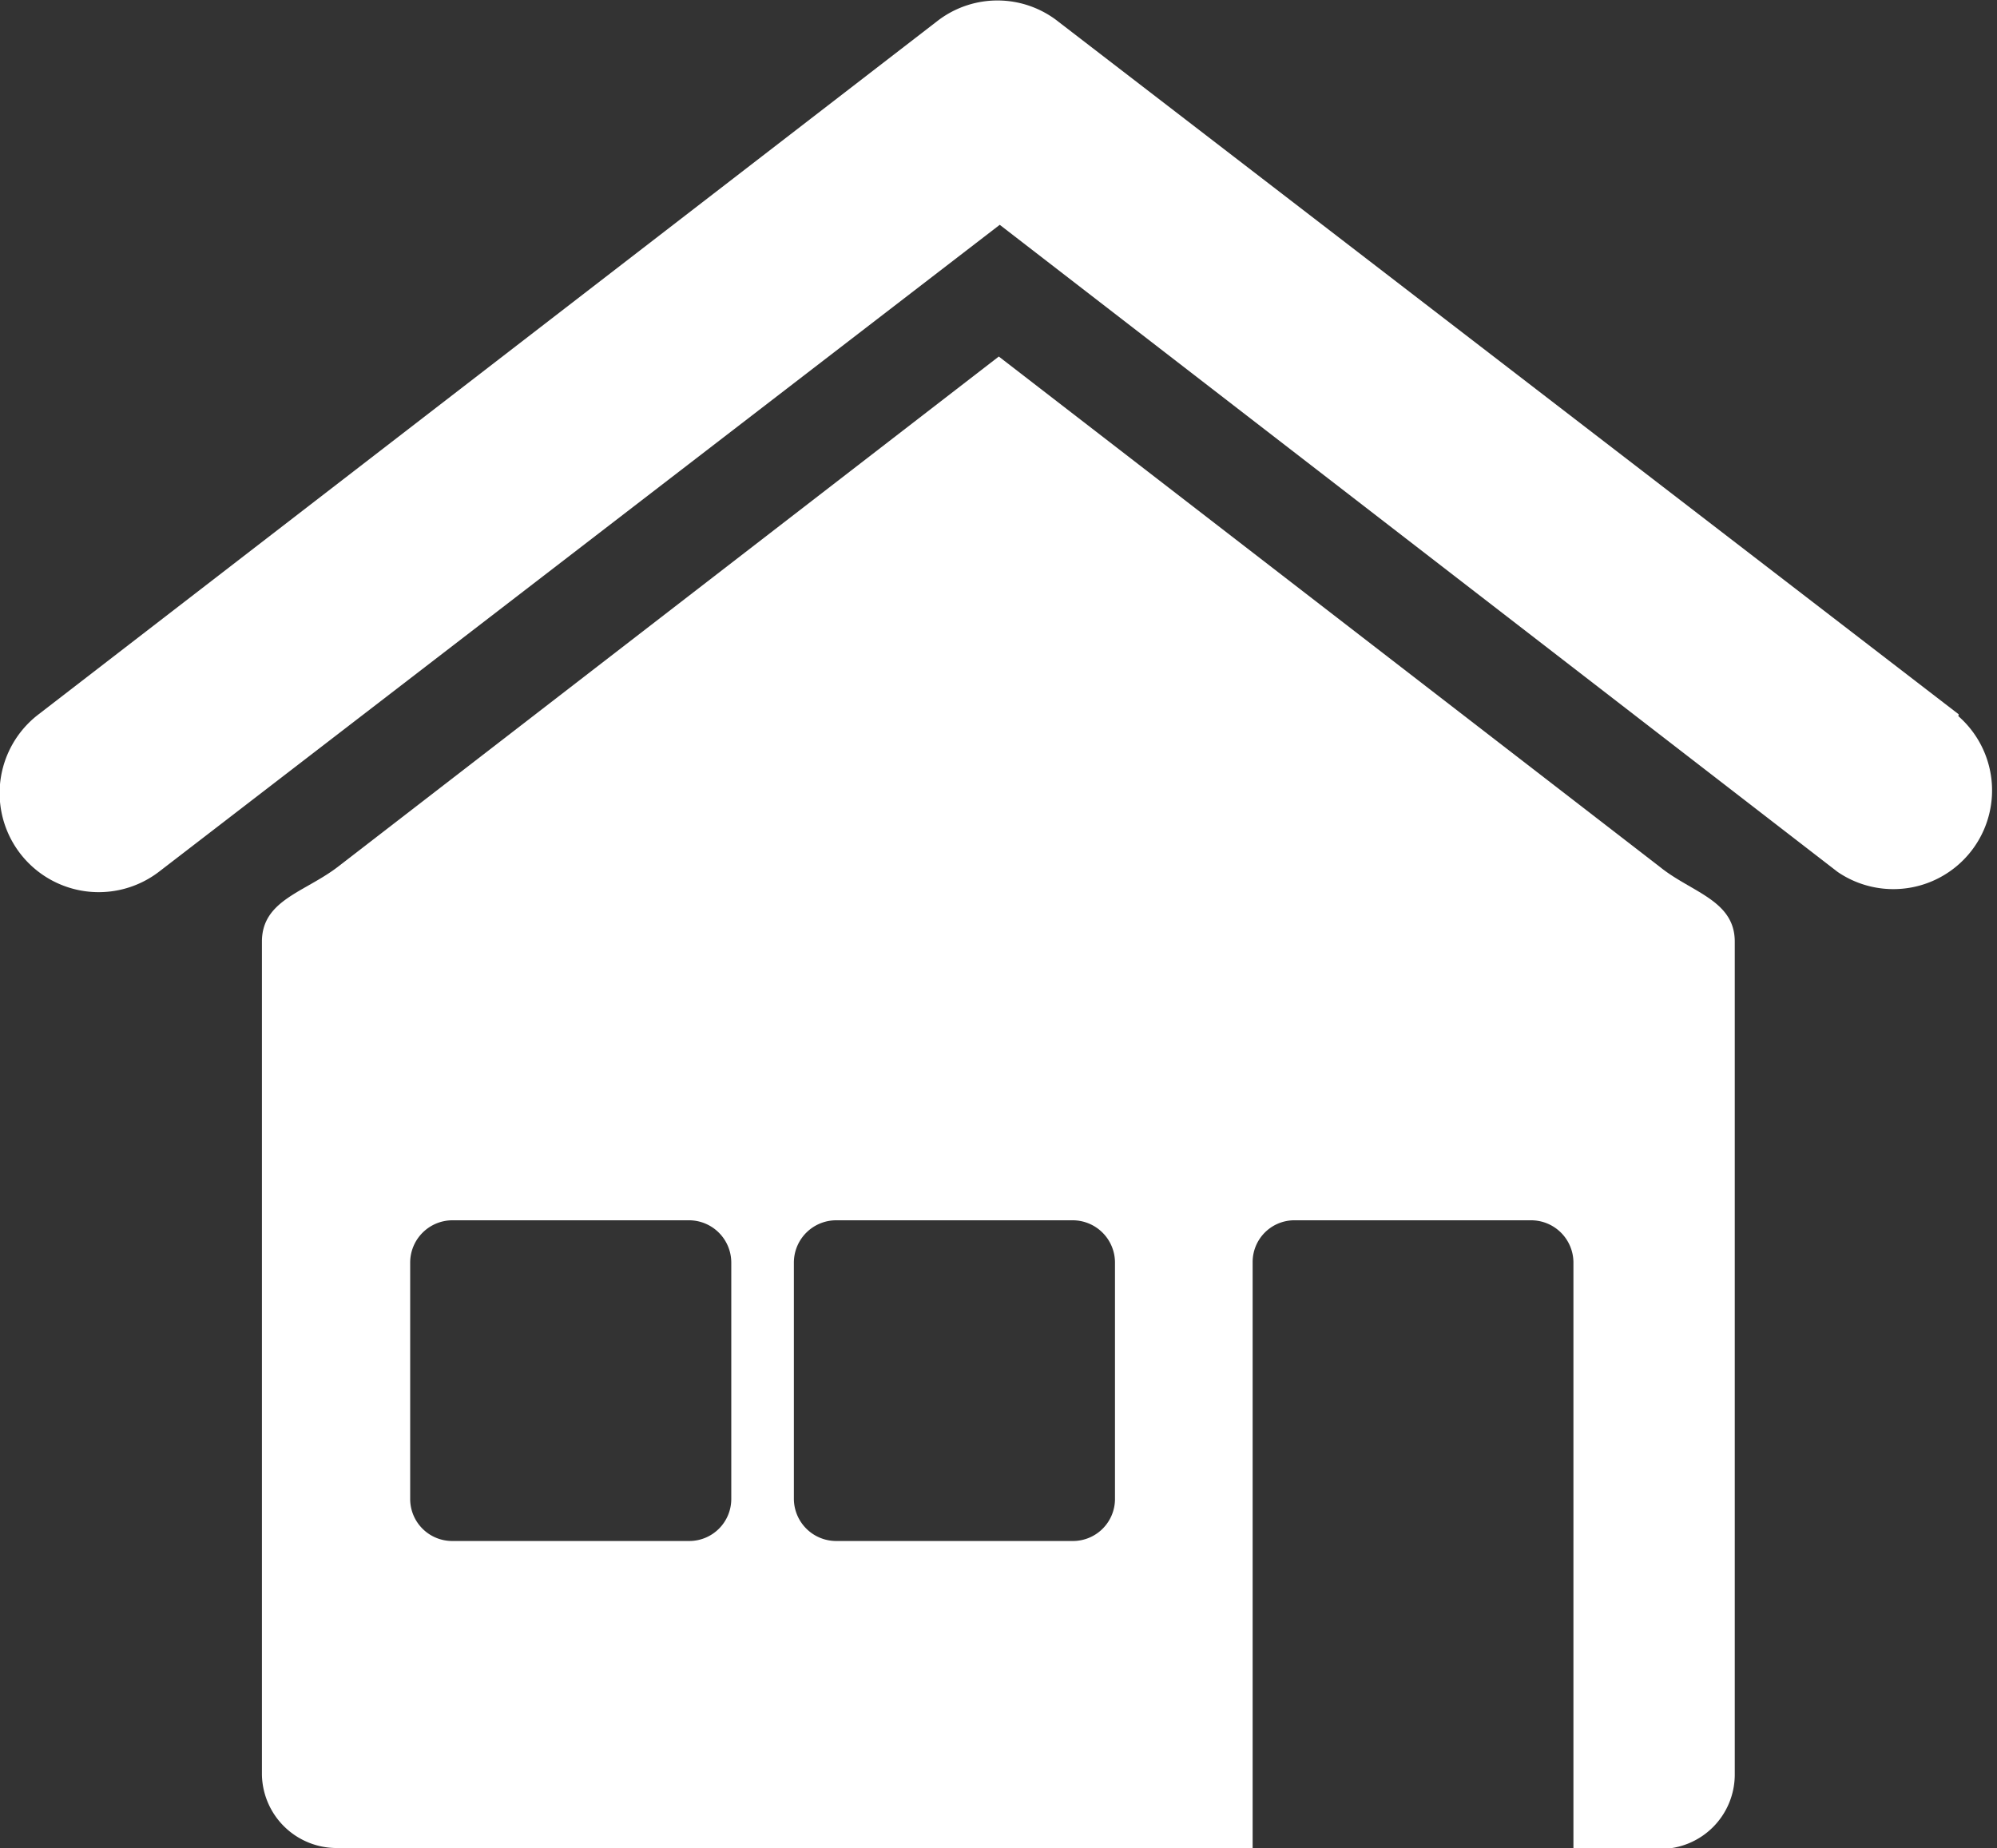
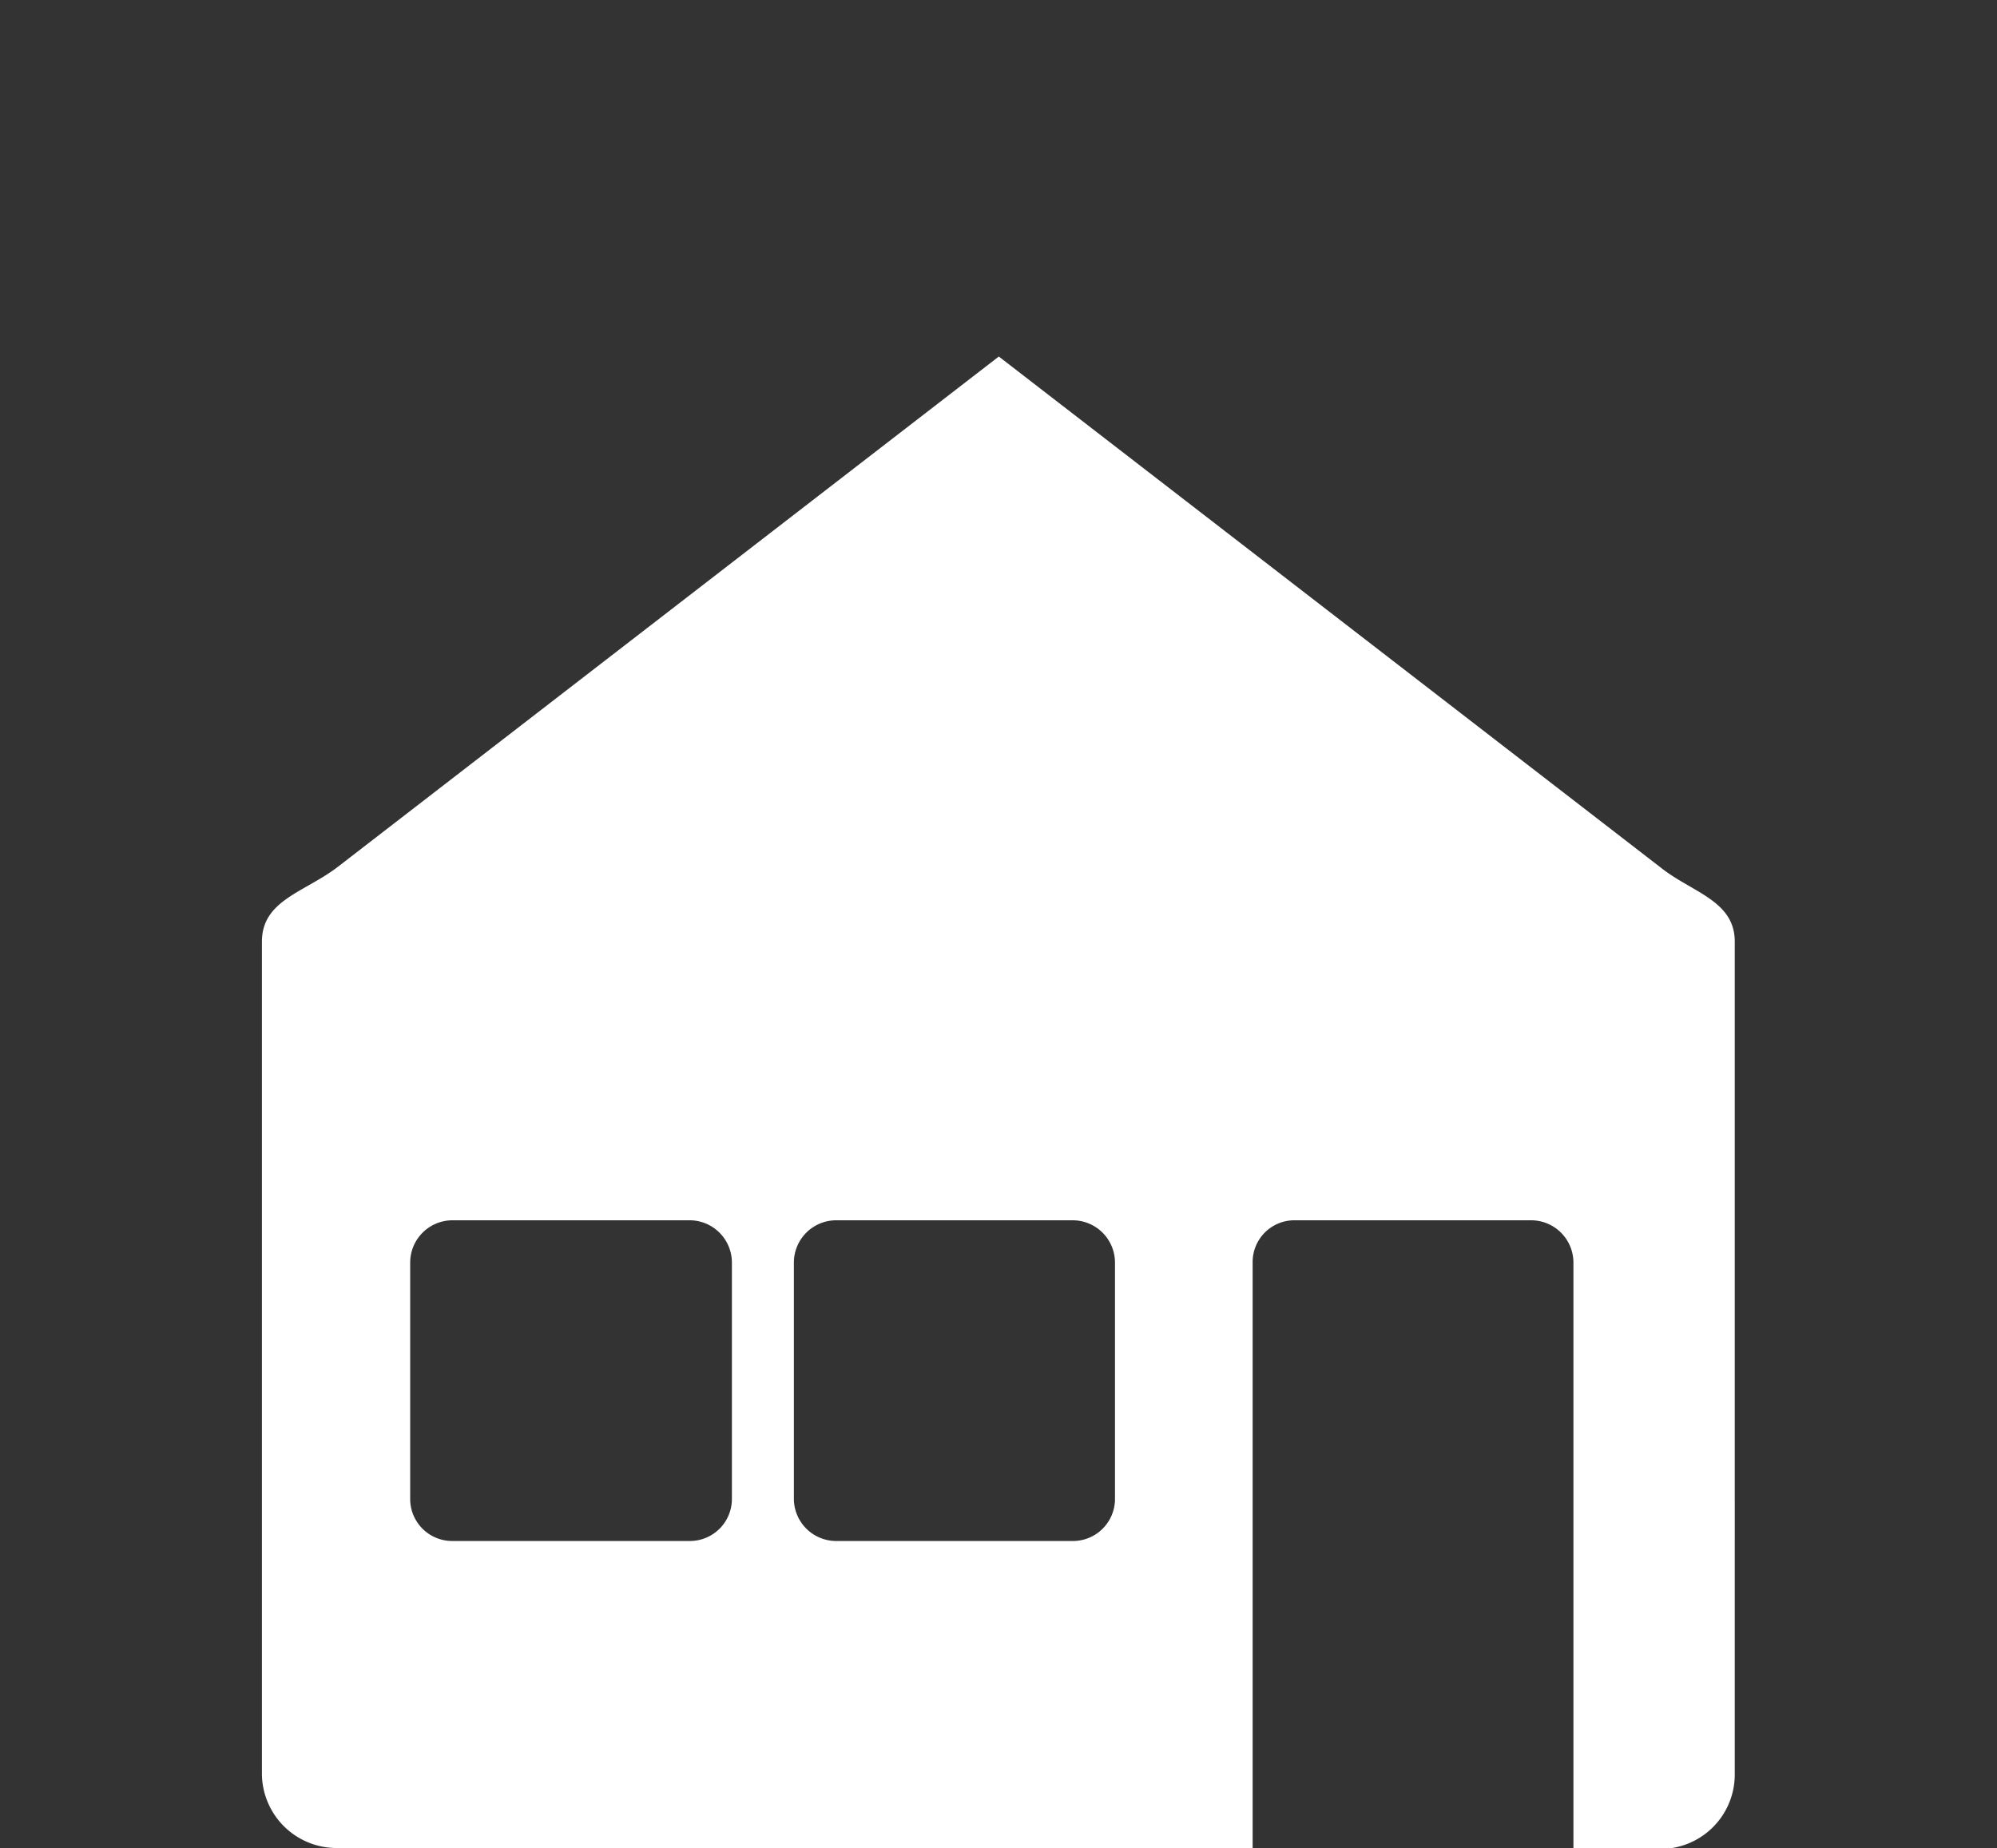
<svg xmlns="http://www.w3.org/2000/svg" viewBox="0 0 64.12 59.35">
  <rect x="0" y="0" width="64.12" height="59.35" fill="#333333" stroke="none" />
-   <path d="M10.82,27.86,32.07,11.45,53.32,27.86c1,.8,2.38,1.06,2.38,2.38V57a2.39,2.39,0,0,1-2.38,2.38h-2.8V40.54a1.36,1.36,0,0,0-1.35-1.35H41.54a1.34,1.34,0,0,0-1.32,1.35V59.35H10.82A2.4,2.4,0,0,1,8.41,57V30.24c0-1.32,1.35-1.58,2.41-2.38Zm16,21.63h7.63a1.35,1.35,0,0,0,1.35-1.34V40.54a1.36,1.36,0,0,0-1.35-1.35H26.84a1.36,1.36,0,0,0-1.35,1.35v7.61a1.36,1.36,0,0,0,1.35,1.34Zm-12.32,0h7.64a1.35,1.35,0,0,0,1.34-1.34V40.54a1.36,1.36,0,0,0-1.34-1.35H14.52a1.36,1.36,0,0,0-1.35,1.35v7.61a1.35,1.35,0,0,0,1.35,1.34Z" style="fill:#fff;fill-rule:evenodd" />
-   <path d="M62.89,22.94,34,.71A3.15,3.15,0,0,0,30.13.65L1.24,22.94A3.17,3.17,0,0,0,5.1,28l27-20.78L59,28a3.17,3.17,0,0,0,3.88-5Z" style="fill:#fff;fill-rule:evenodd" />
+   <path d="M10.82,27.86,32.07,11.45,53.32,27.86c1,.8,2.38,1.06,2.38,2.38V57a2.39,2.39,0,0,1-2.38,2.38h-2.8V40.54a1.36,1.36,0,0,0-1.35-1.35H41.54a1.34,1.34,0,0,0-1.32,1.35V59.35H10.82A2.4,2.4,0,0,1,8.41,57V30.24c0-1.32,1.35-1.58,2.41-2.38Zm16,21.63h7.63a1.35,1.35,0,0,0,1.35-1.34V40.54a1.36,1.36,0,0,0-1.35-1.35H26.84a1.36,1.36,0,0,0-1.35,1.35v7.61a1.36,1.36,0,0,0,1.35,1.34m-12.32,0h7.64a1.35,1.35,0,0,0,1.34-1.34V40.54a1.36,1.36,0,0,0-1.34-1.35H14.52a1.36,1.36,0,0,0-1.35,1.35v7.61a1.35,1.35,0,0,0,1.35,1.34Z" style="fill:#fff;fill-rule:evenodd" />
</svg>